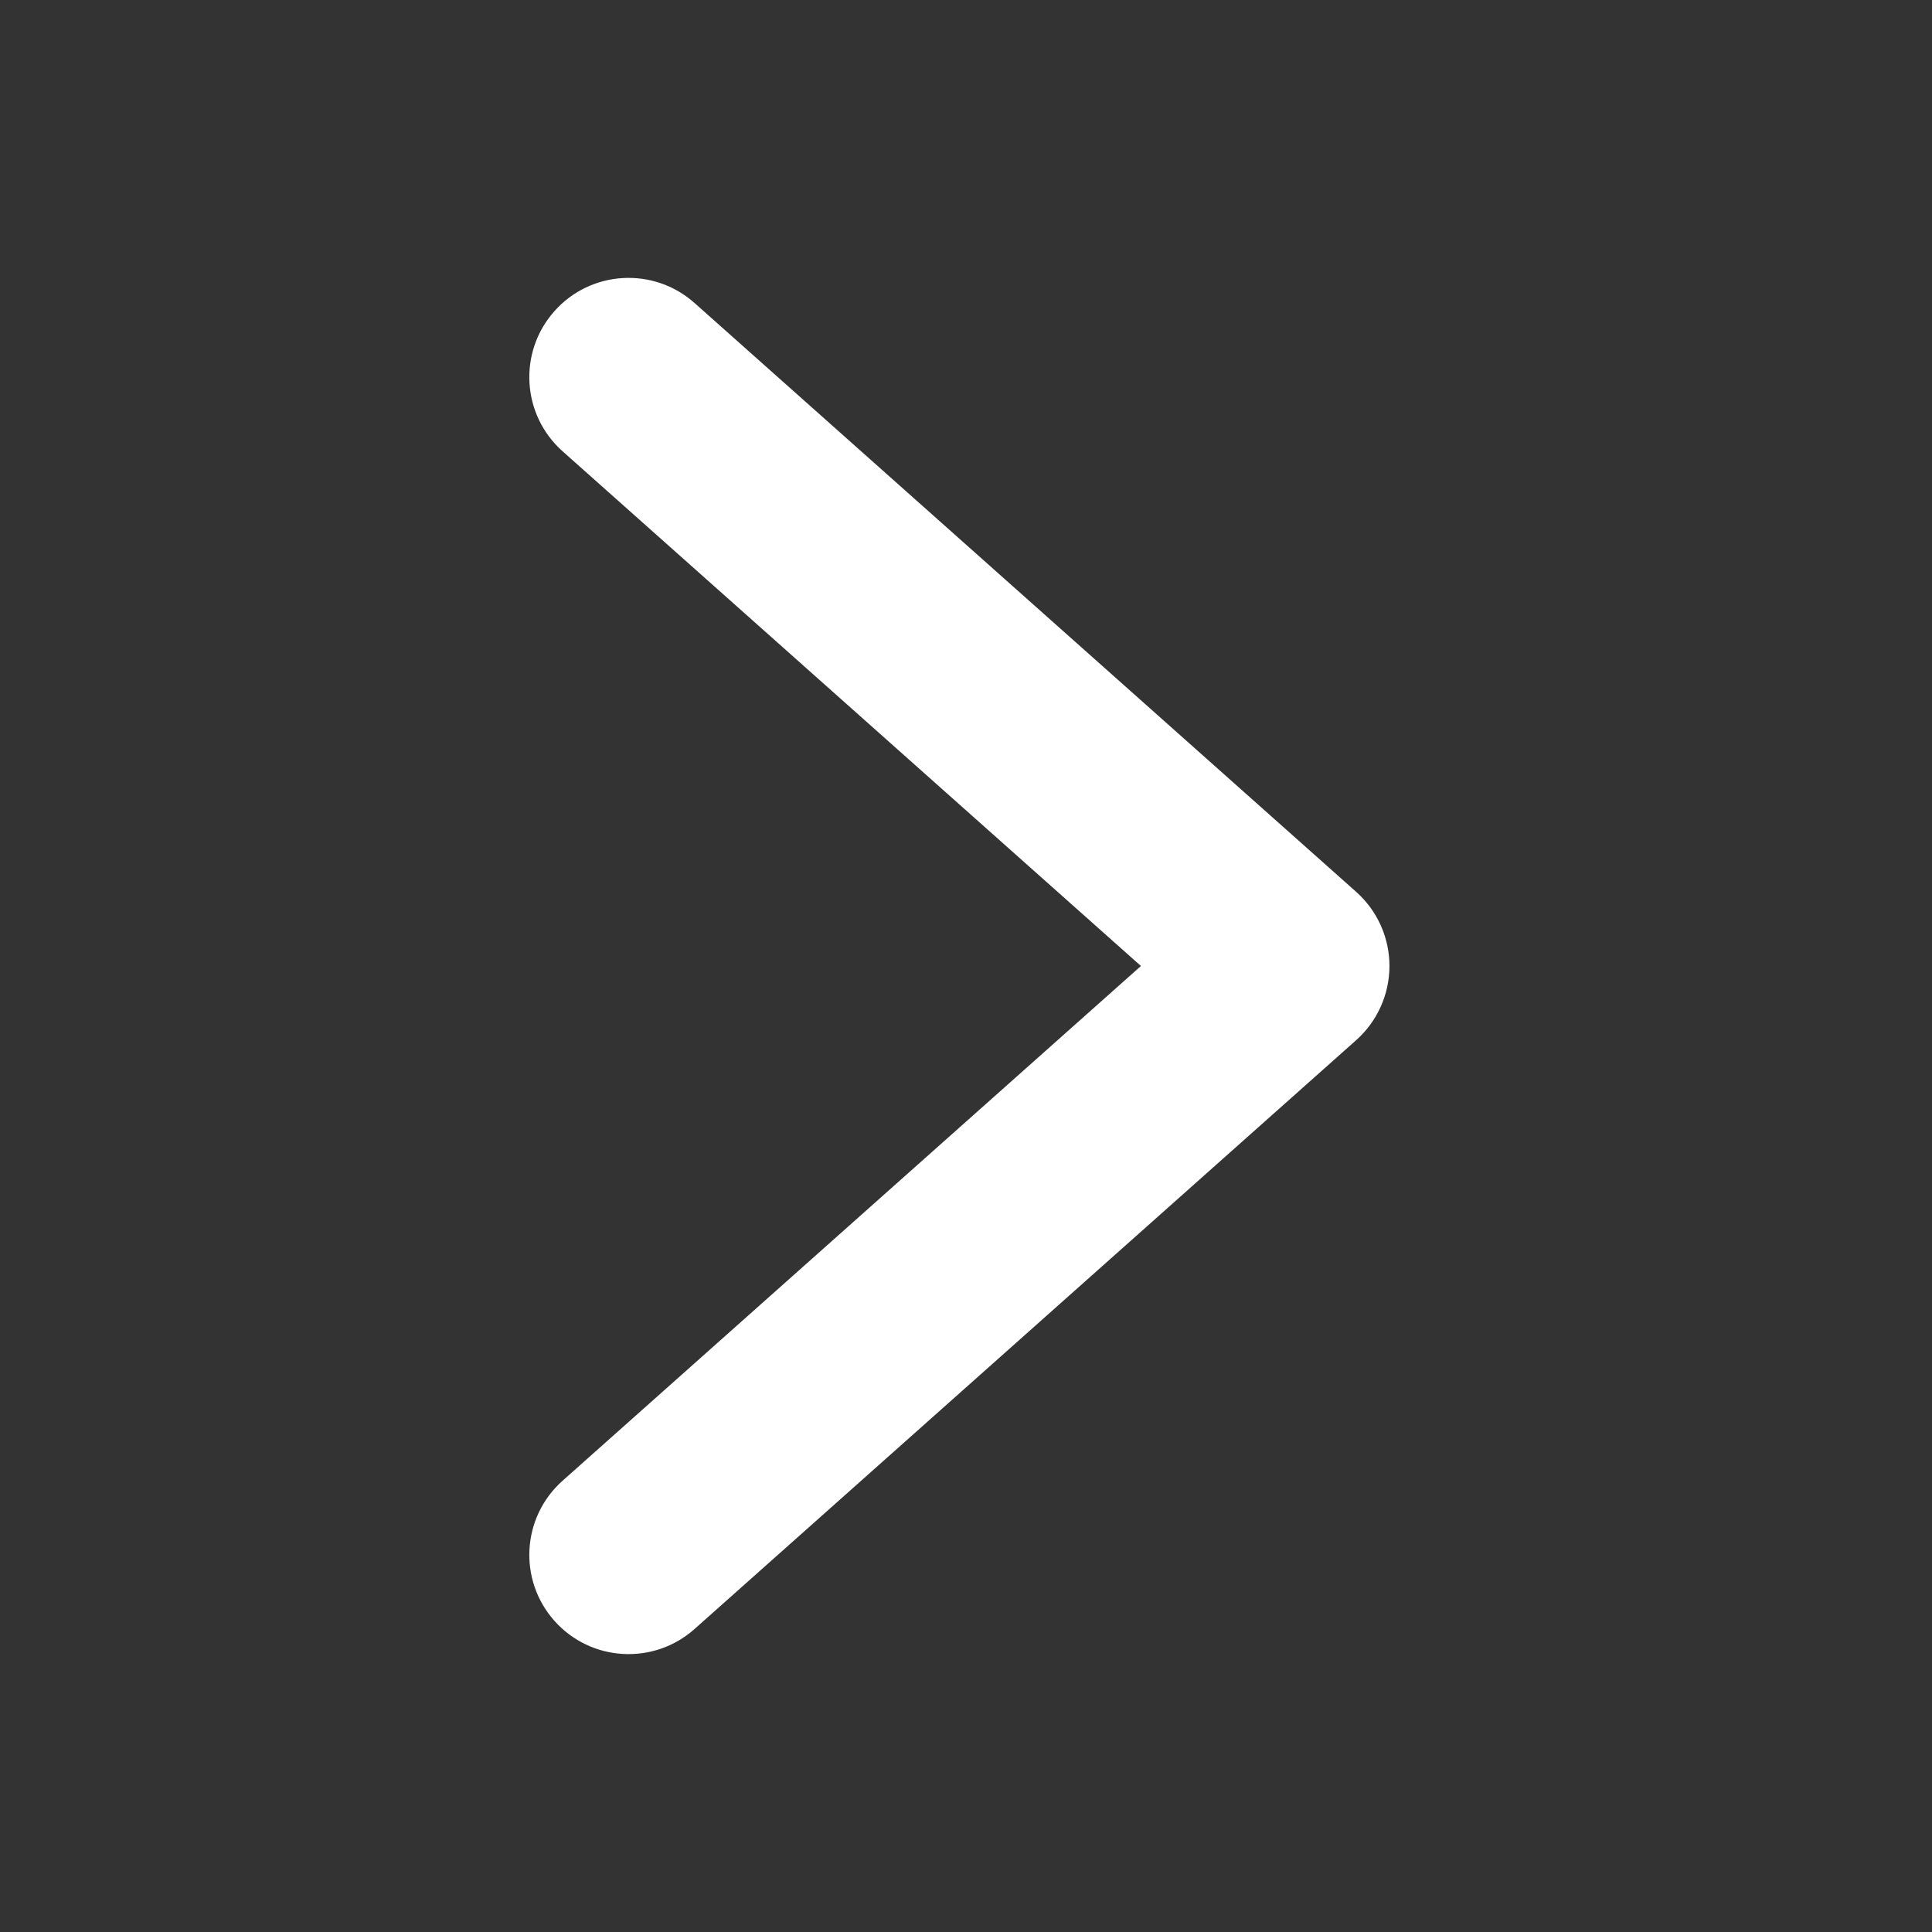
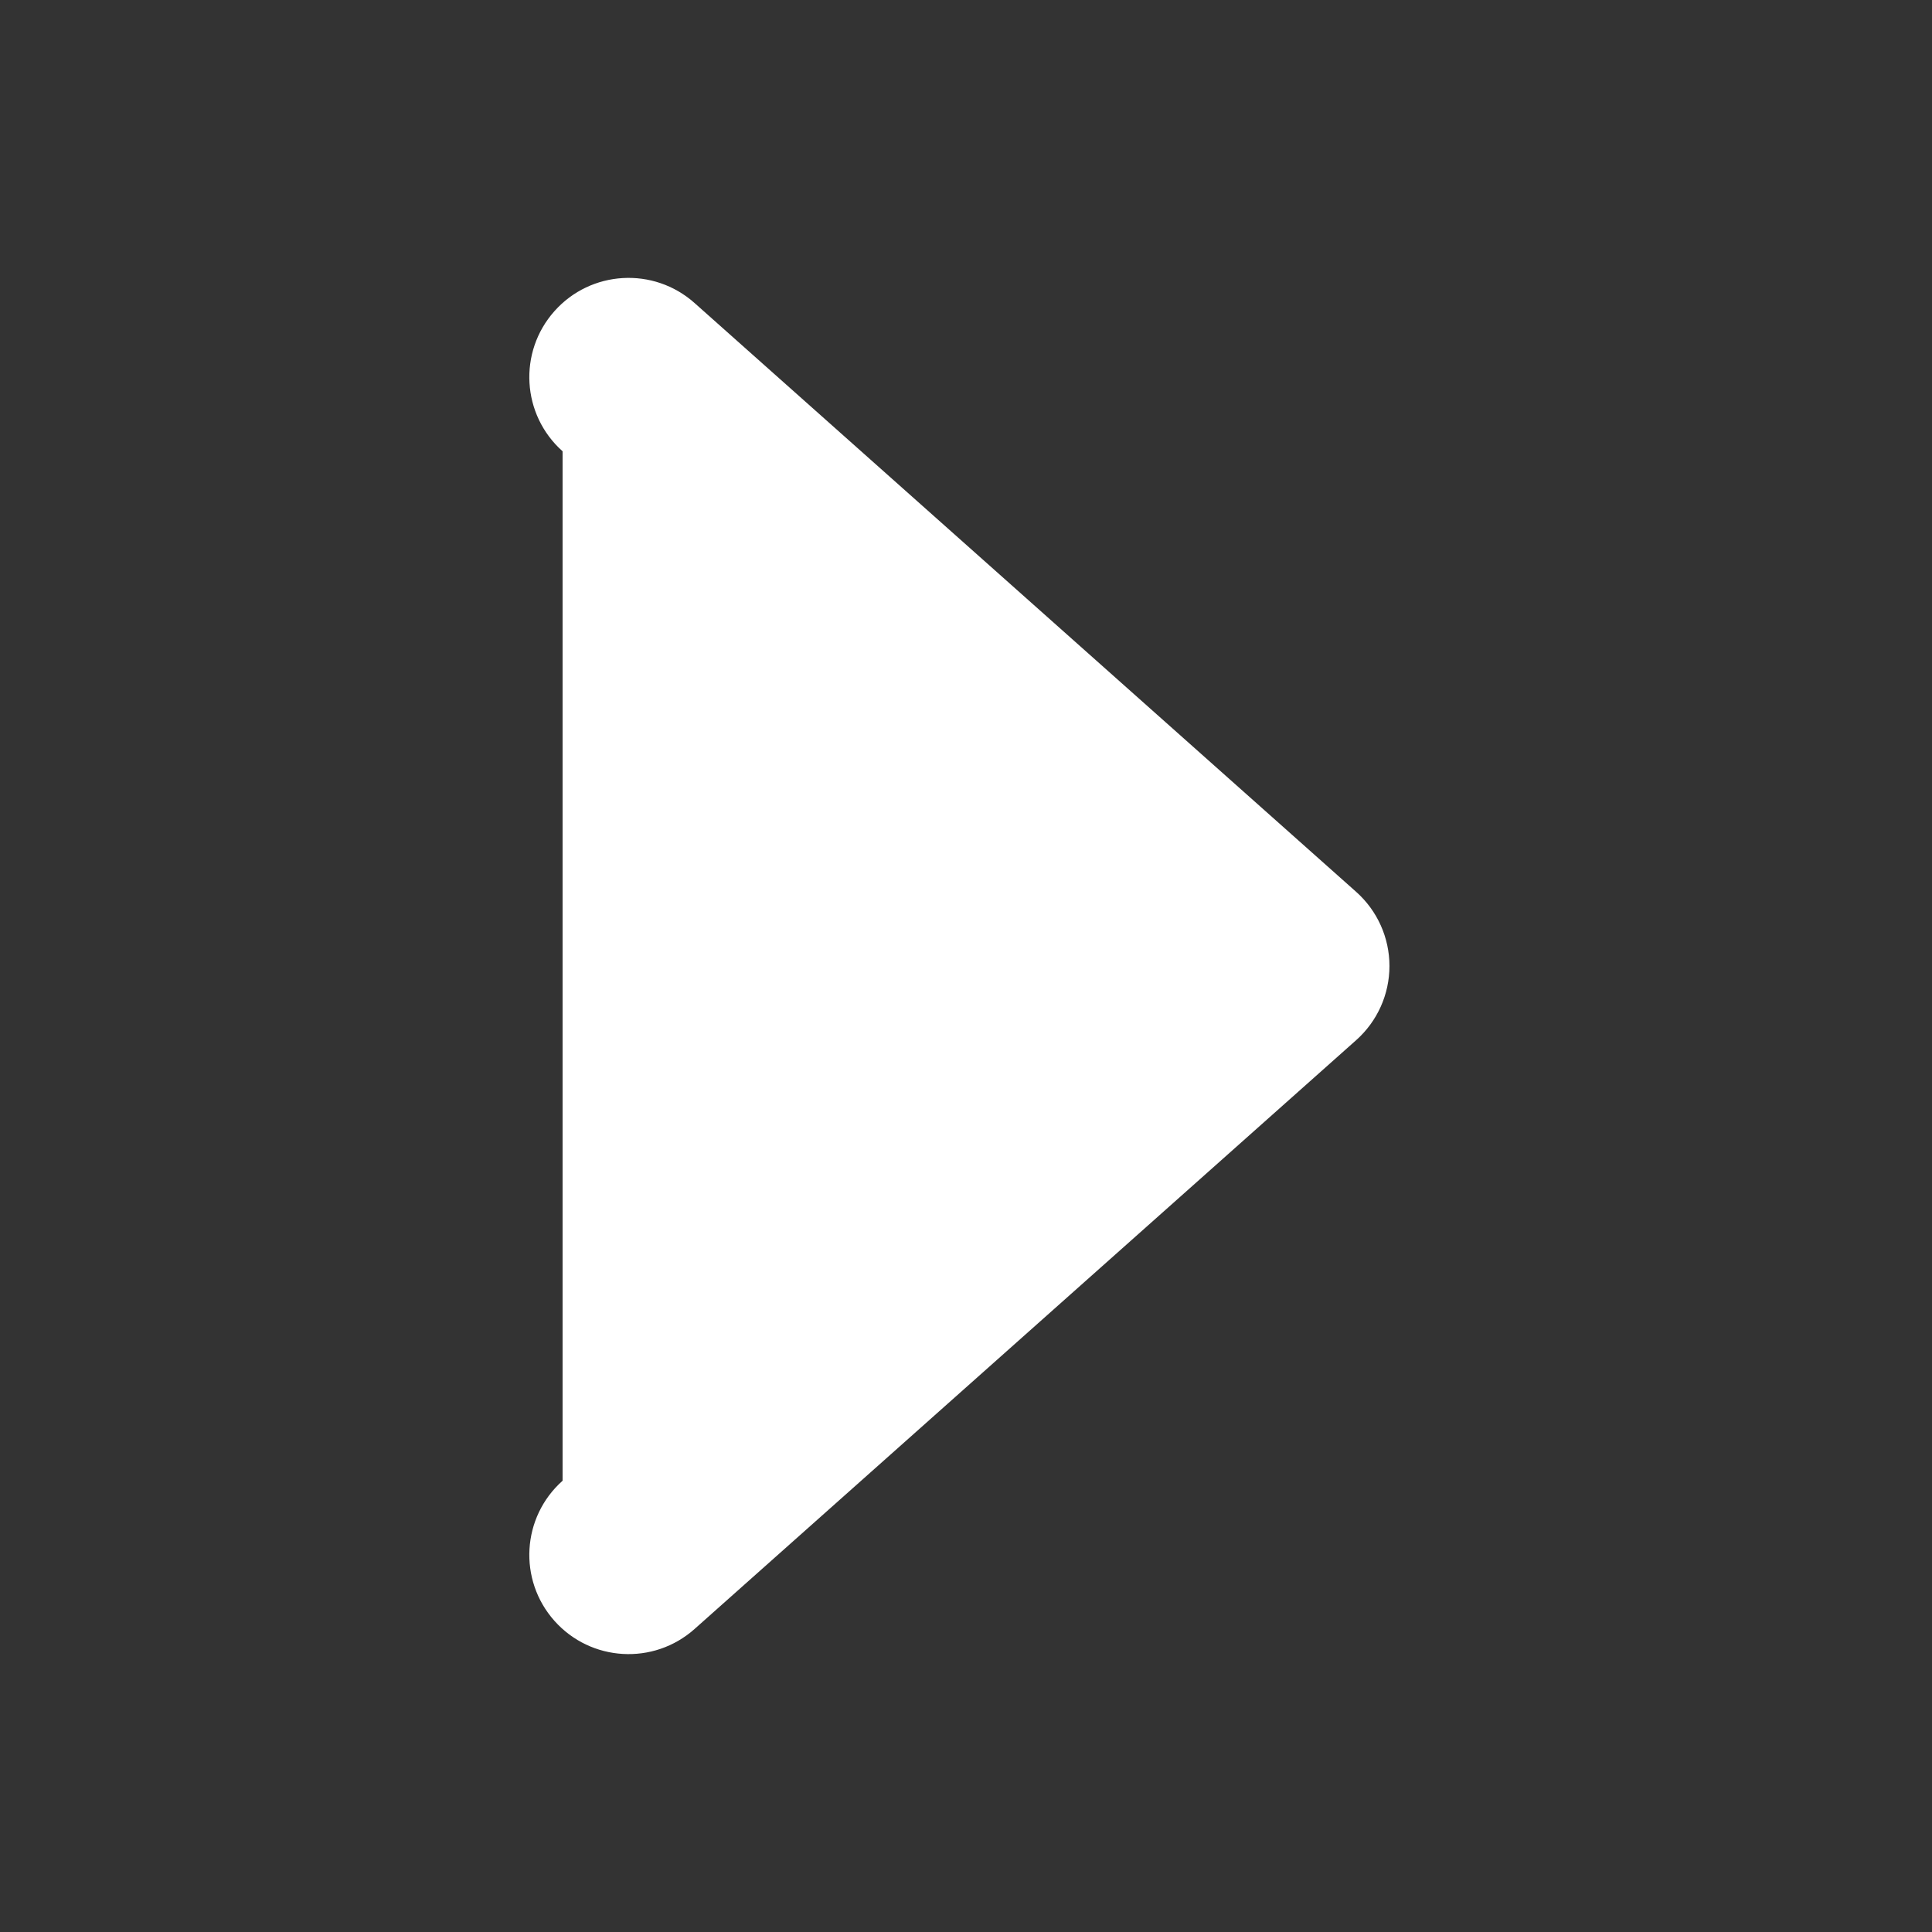
<svg xmlns="http://www.w3.org/2000/svg" width="146" height="146" viewBox="0 0 146 146" fill="none">
  <rect x="0" y="0" width="146" height="146" fill="#333333" stroke="none" />
-   <path fill-rule="evenodd" clip-rule="evenodd" d="M105 73C105 75.141 104.085 77.179 102.486 78.603L52.486 123.103C49.392 125.856 44.651 125.58 41.898 122.486C39.144 119.392 39.42 114.651 42.514 111.898L86.219 73L42.514 34.103C39.42 31.349 39.144 26.608 41.898 23.514C44.651 20.42 49.392 20.144 52.486 22.898L102.486 67.398C104.085 68.821 105 70.859 105 73Z" fill="white" />
+   <path fill-rule="evenodd" clip-rule="evenodd" d="M105 73C105 75.141 104.085 77.179 102.486 78.603L52.486 123.103C49.392 125.856 44.651 125.58 41.898 122.486C39.144 119.392 39.42 114.651 42.514 111.898L42.514 34.103C39.42 31.349 39.144 26.608 41.898 23.514C44.651 20.42 49.392 20.144 52.486 22.898L102.486 67.398C104.085 68.821 105 70.859 105 73Z" fill="white" />
</svg>